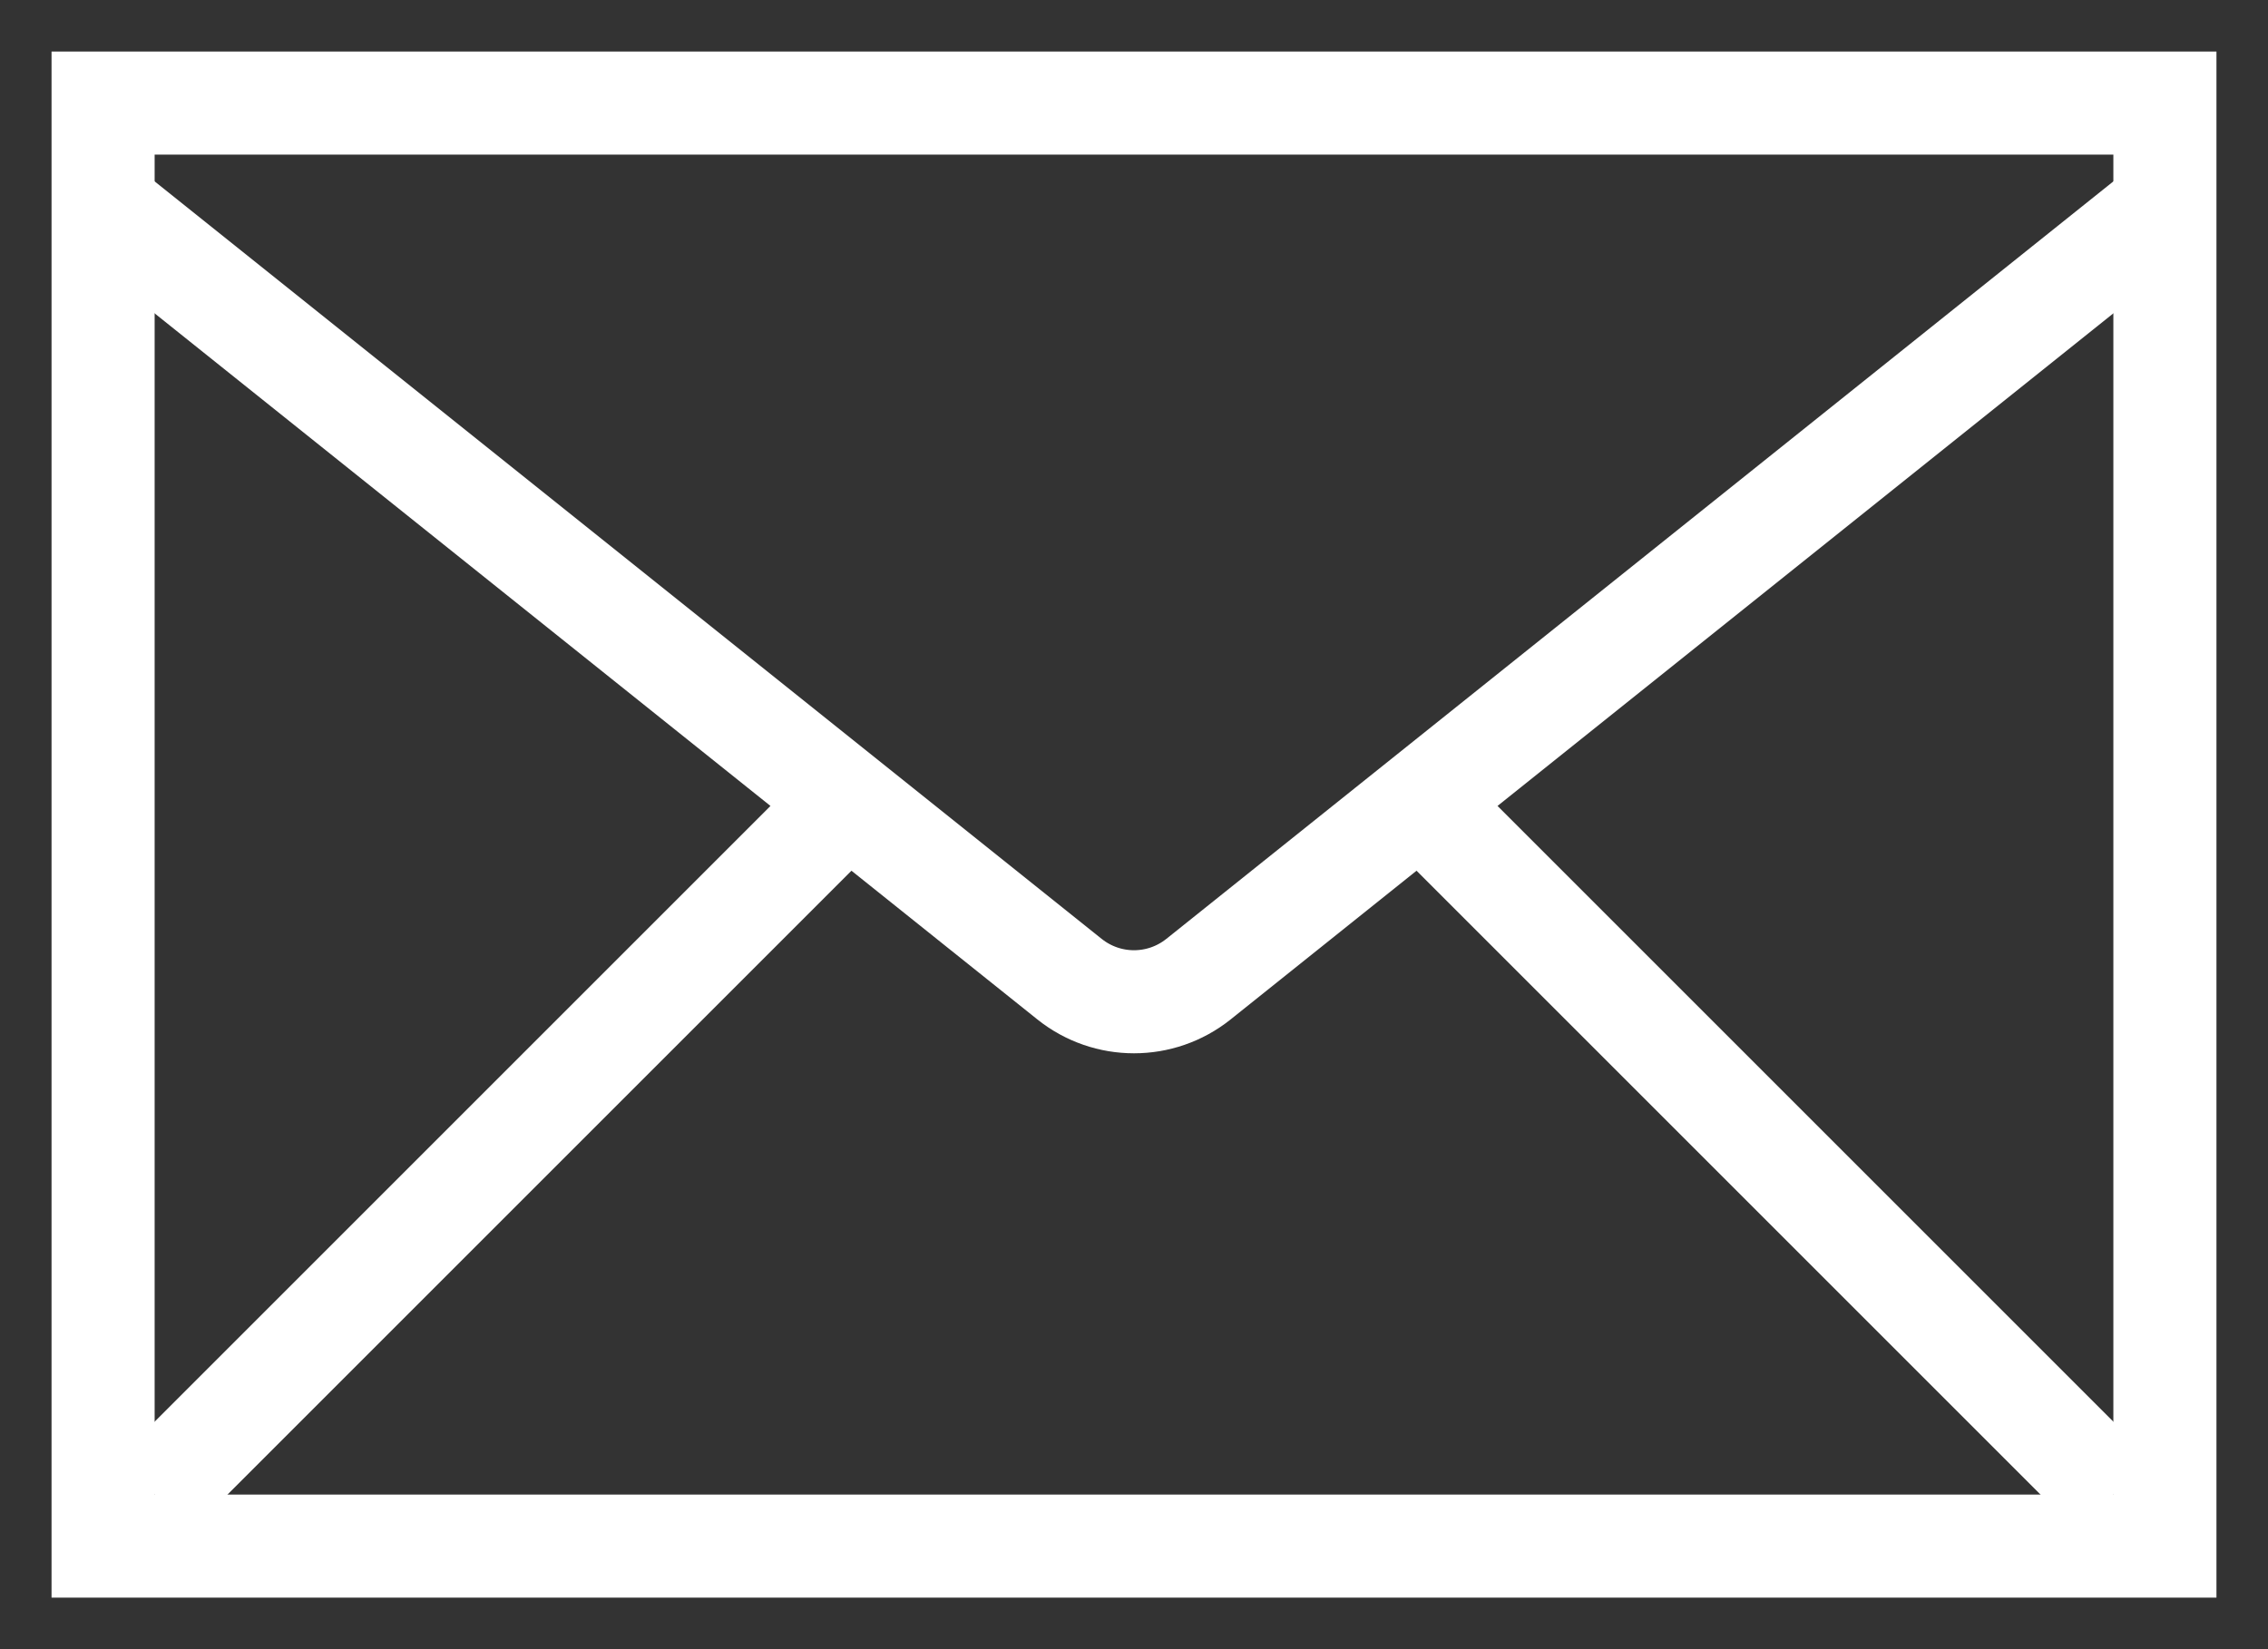
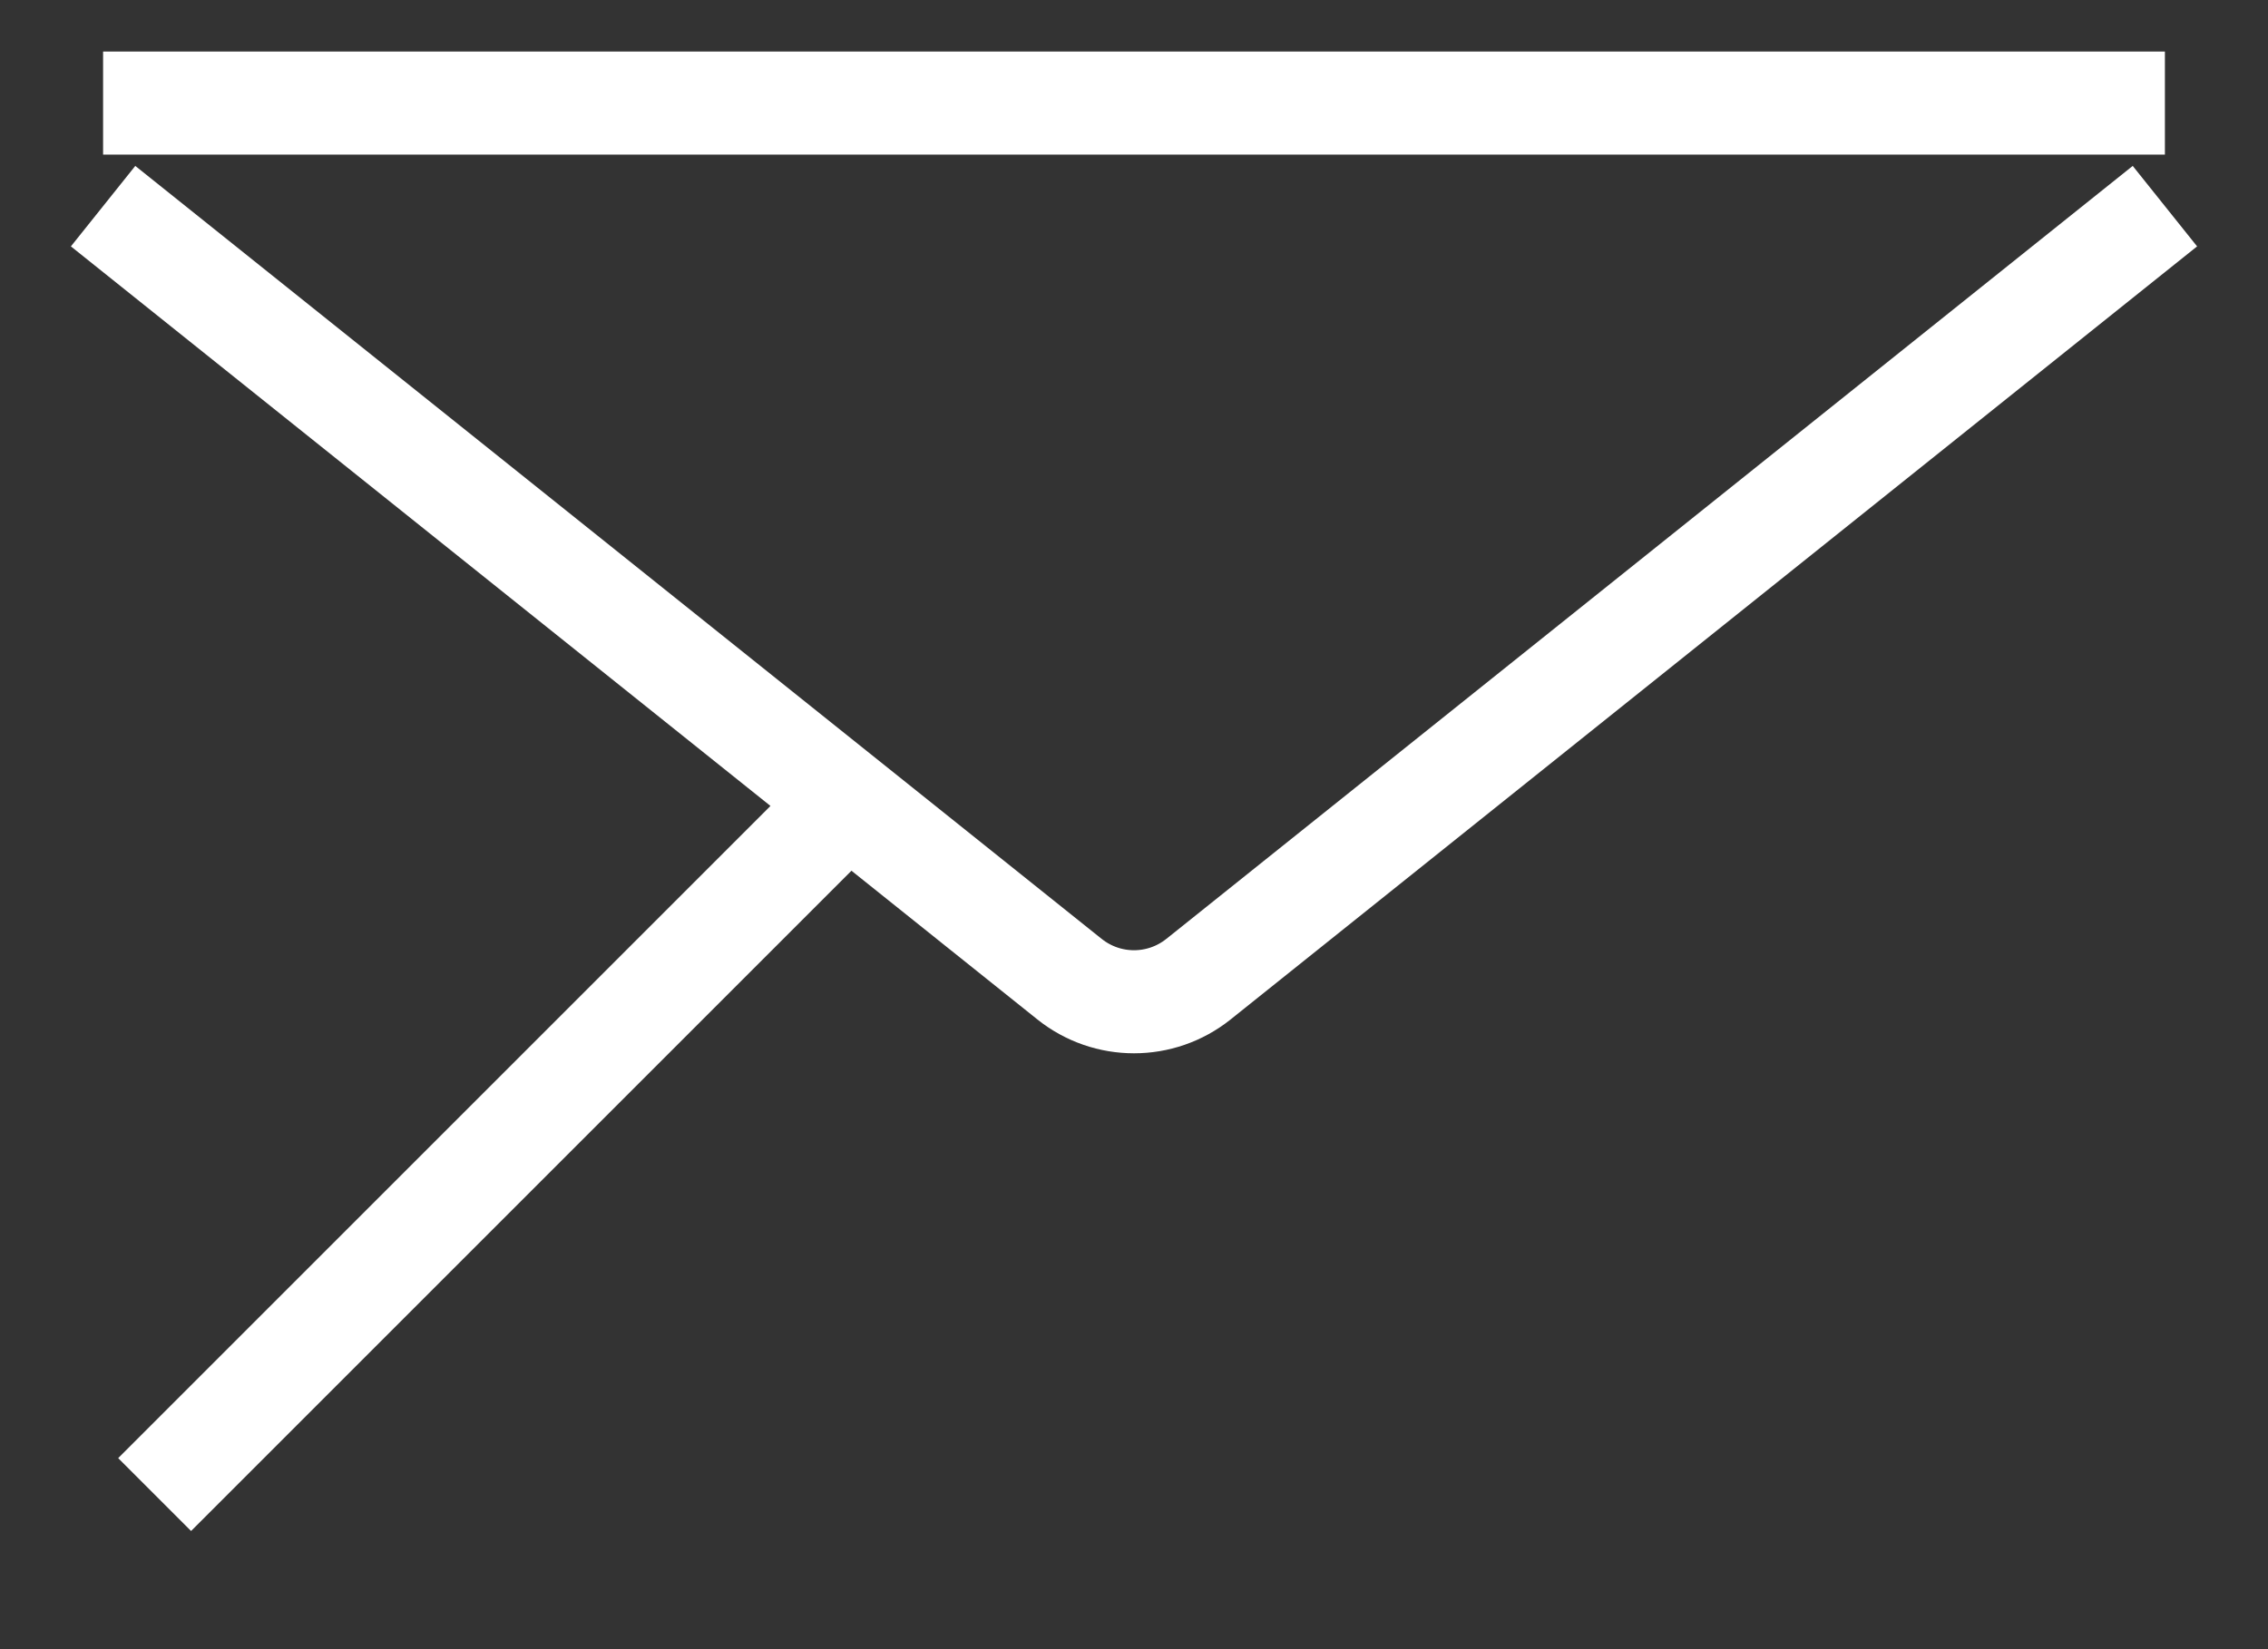
<svg xmlns="http://www.w3.org/2000/svg" width="22" height="16" viewBox="0 0 22 16">
  <rect x="0" y="0" width="22" height="16" fill="#333333" stroke="none" />
  <g fill="none" fill-rule="evenodd">
    <g fill-rule="nonzero" stroke="#FFF">
      <g>
-         <path d="M0 0H20V14H0z" transform="translate(-1240, -13) translate(1241, 14)" />
+         <path d="M0 0H20H0z" transform="translate(-1240, -13) translate(1241, 14)" />
        <path d="M0 1l9.375 7.5c.366.292.884.292 1.25 0L20 1h0M.5 13.5L7 7" transform="translate(-1240, -13) translate(1241, 14)" />
-         <path d="M13.5 13.5L20 7" transform="translate(-1240, -13) translate(1241, 14) translate(16.5, 10.5) scale(-1, 1) translate(-16.5, -10.5)" />
      </g>
    </g>
  </g>
</svg>